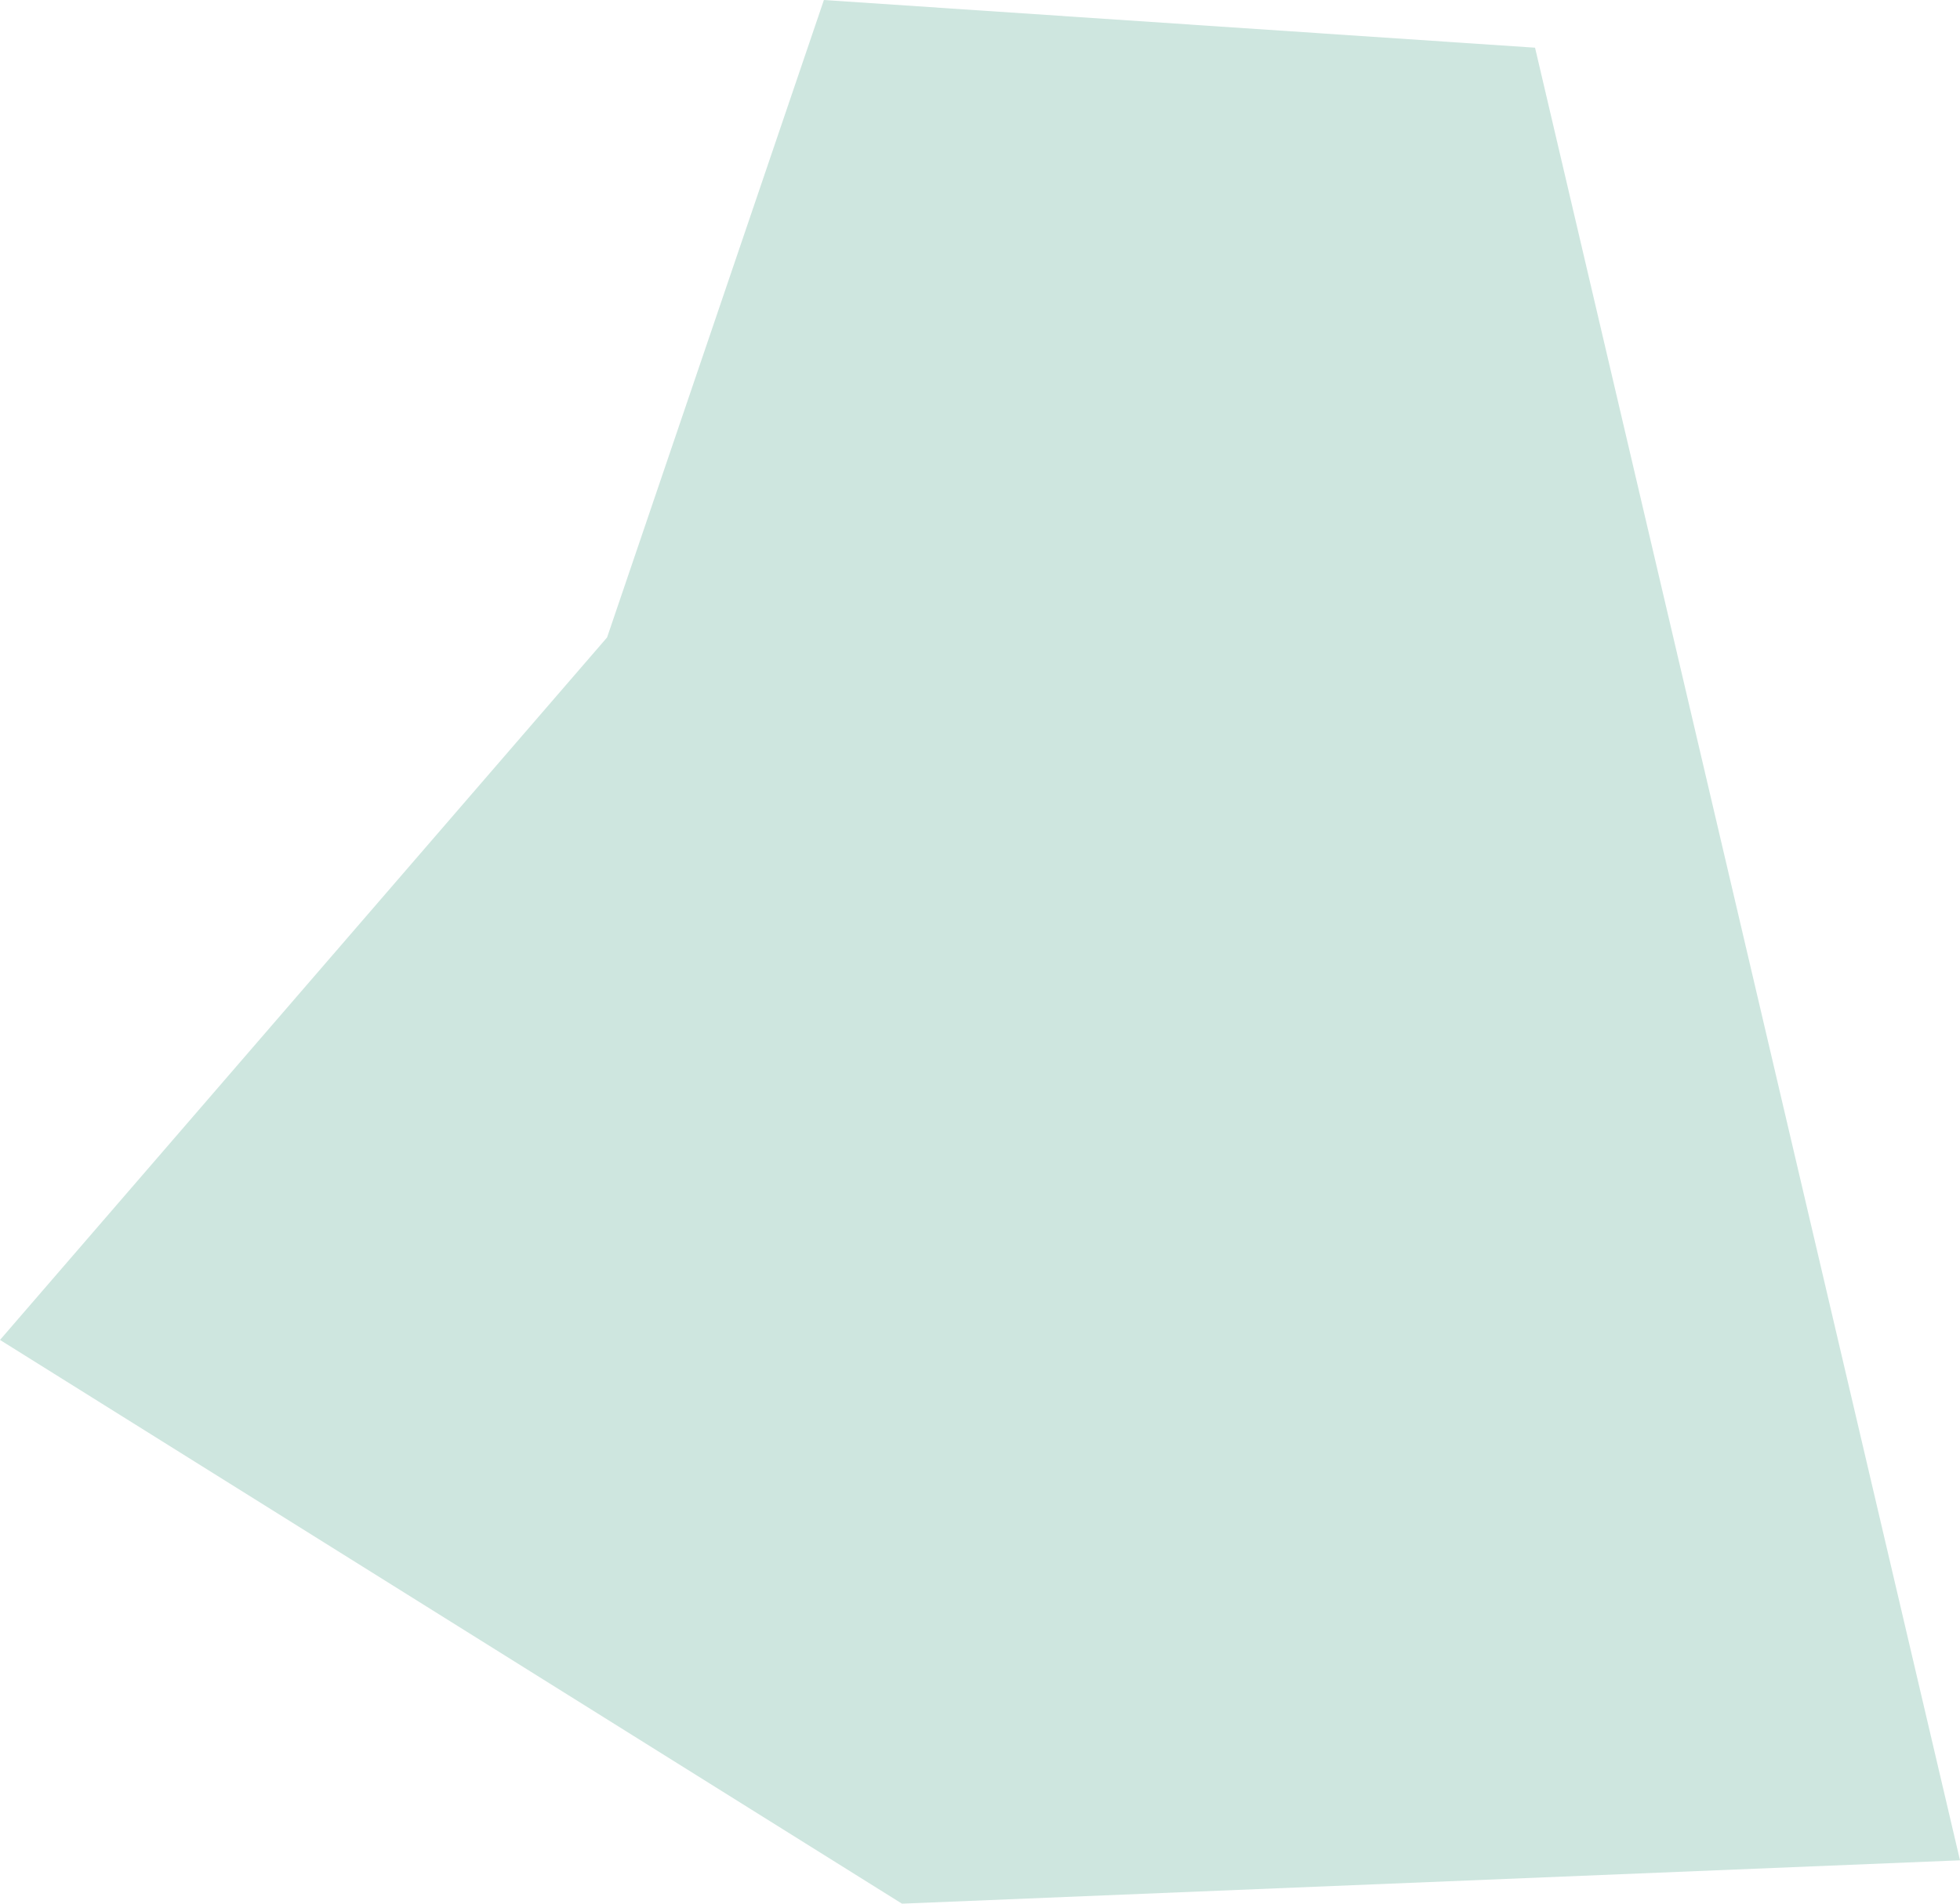
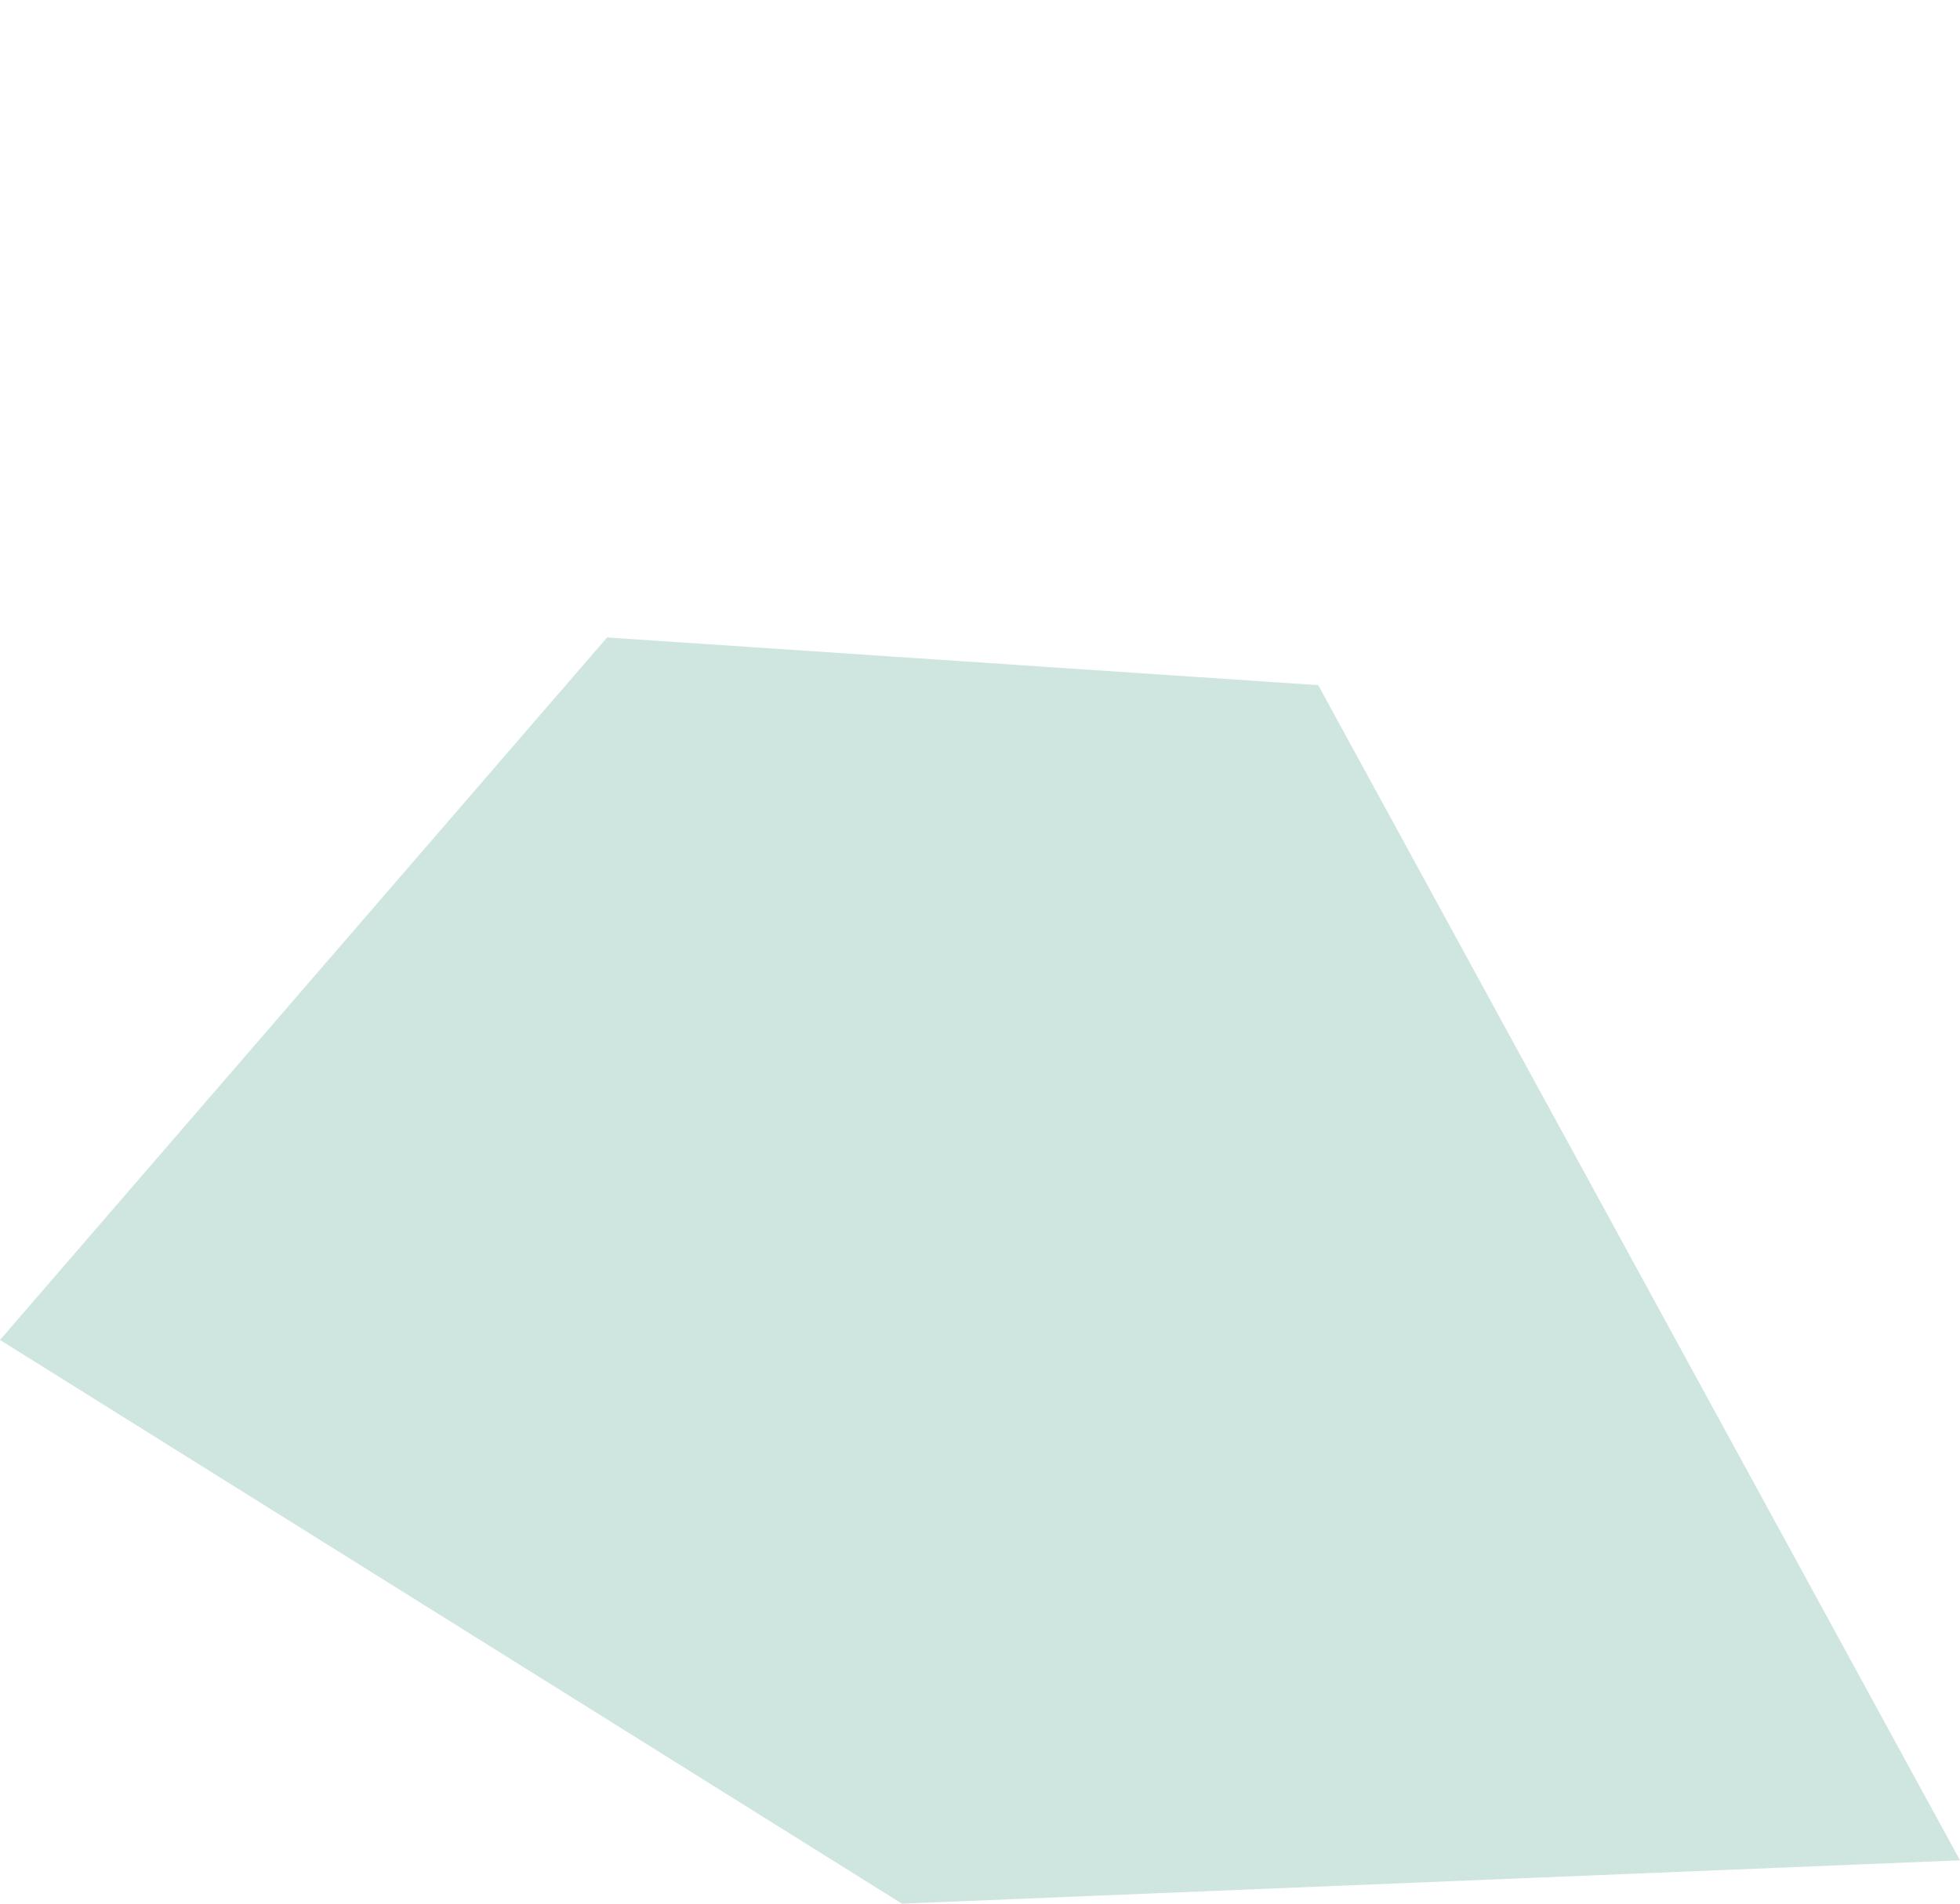
<svg xmlns="http://www.w3.org/2000/svg" width="280" height="272" version="1.1">
  <g id="Page-1" stroke="none" stroke-width="1" fill="none" fill-rule="evenodd" fill-opacity=".7">
    <g id="MacBook-Pro-16&quot;-löö-kaasa" transform="translate(-872 -780)" fill="#B9DCD2">
      <g id="tausta-värvilised-tükid" transform="translate(-316 -966)">
        <g id="Group-92" transform="translate(720 1677)">
-           <path id="Fill-86" d="M468 260.453l86.725-100.373L585.7 69l101.593 6.815L748 334.805 596.85 341z" />
+           <path id="Fill-86" d="M468 260.453l86.725-100.373l101.593 6.815L748 334.805 596.85 341z" />
        </g>
      </g>
    </g>
  </g>
</svg>